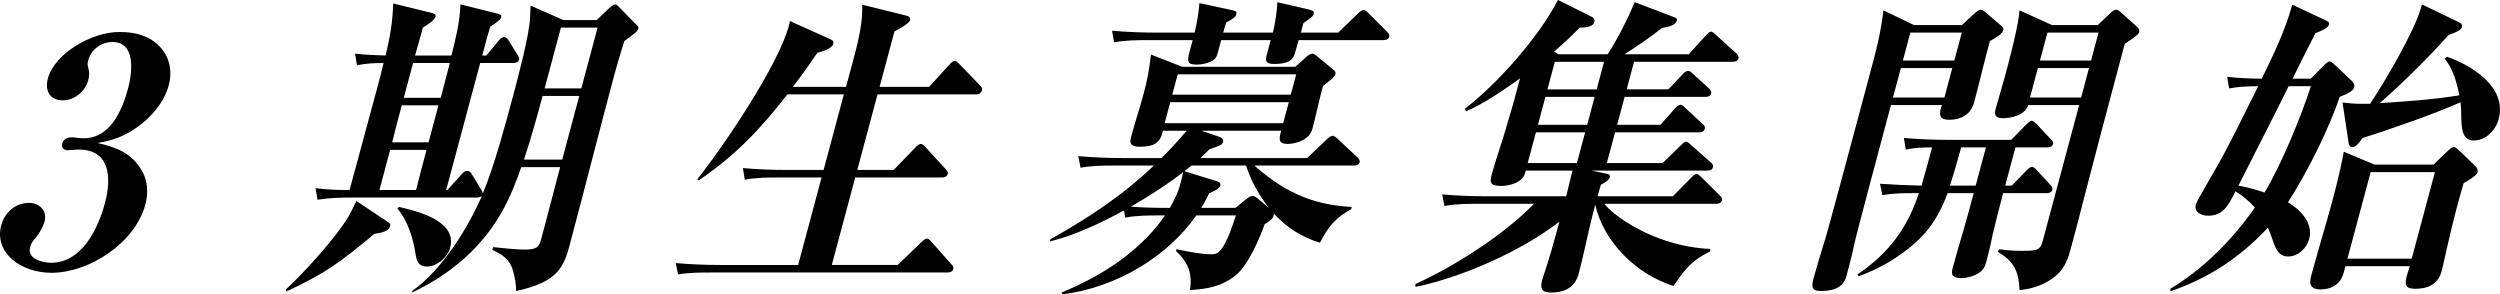
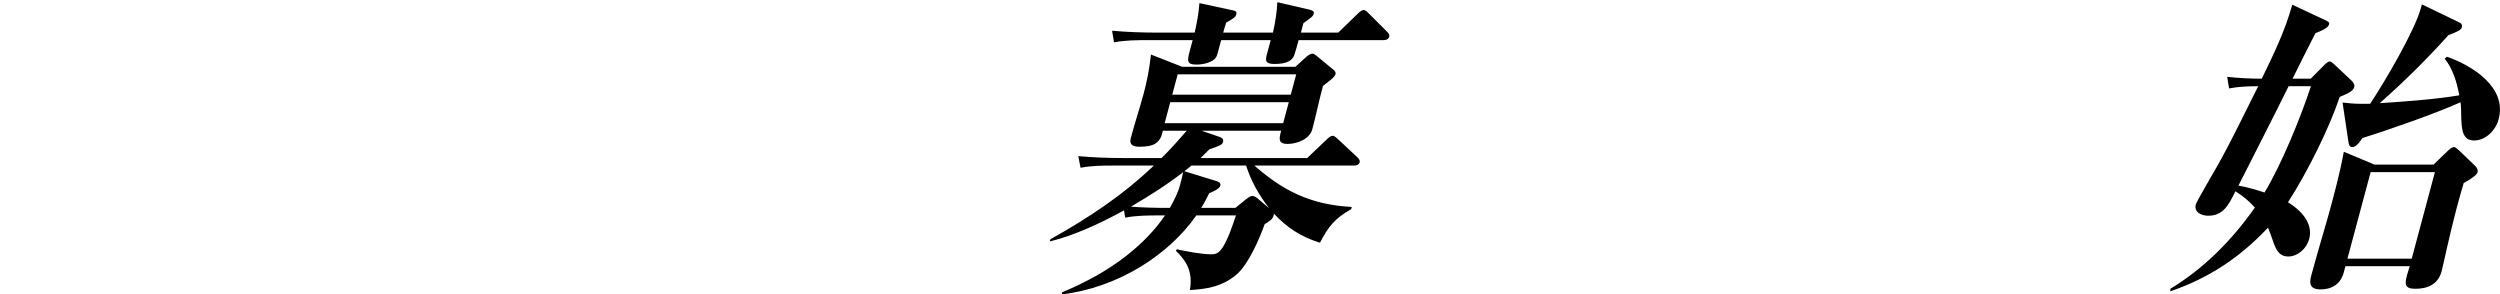
<svg xmlns="http://www.w3.org/2000/svg" id="_レイヤー_2" viewBox="0 0 558.1 65.73">
  <g id="_レイヤー_1-2">
-     <path d="M31.63,38.01c1.26,2.1,1.58,4.83.83,7.63-2.33,8.68-12.63,15.26-20.96,15.26-6.86,0-12.87-4.48-11.22-10.64.77-2.87,3.22-4.97,6.16-4.97,2.31,0,4.17,1.68,3.51,4.13-.32,1.19-1.11,2.59-1.96,3.64-.7.77-1.04,1.26-1.28,2.17-.68,2.52,2.72,3.43,4.68,3.43,7,0,10.57-7.84,12.03-13.3,1.58-5.88,1.04-11.97-5.82-11.97-.42,0-.7,0-1.14.07-.35,0-.93.07-1.35.07-.84,0-1.48-.49-1.22-1.47.26-.98,1.14-1.4,2.05-1.4.35,0,.7,0,.96.07.61.07,1.22.14,1.78.14,6.02,0,8.66-6.44,9.91-11.13,1.07-3.99,1.58-10.36-3.46-10.36-2.45,0-4.75,1.54-5.45,4.13-.21.77-.14,1.05.04,1.68.25.91.25,1.68-.01,2.66-.71,2.66-3.11,4.55-5.77,4.55-2.8,0-3.97-2.17-3.26-4.83,1.54-5.74,9.87-10.43,15.96-10.43,4.2,0,7.66,1.19,9.85,4.27,1.47,2.1,1.96,4.69,1.18,7.63-.99,3.71-3.91,7.28-7.4,9.59-2.99,2.03-5.28,2.73-8.51,3.29,4.36.98,7.64,2.31,9.85,6.09Z" />
-     <path d="M63.75,64.68c4.18-3.85,11.23-11.62,14.03-16.31.4-.7,1.43-2.73,1.78-3.5l7.25,4.83c.42.28.34.56.25.91-.26.98-1.76,1.33-3.51,1.61-7.48,6.23-10.82,8.75-19.53,12.81l-.26-.35ZM102.8.98l8.4,2.1c.59.14.82.35.7.77-.13.49-.84,1.05-2.45,2.1-.23.84-.54,1.75-.76,2.59l-1.03,3.85h.91l2.68-3.22c.3-.35.8-.91,1.29-.91s.95.63,1.14.98l1.85,3.01c.34.56.4.84.35,1.05-.17.63-.77.77-1.33.77h-7.35l-7.6,28.35h.28l3.09-3.43c.3-.35.78-.84,1.27-.84.35,0,.73.14,1.07.7l2.09,3.43c.19.35.37.7.39.91,2.52-6.02,5.04-15.4,6.71-21.63,1.14-4.27,3.73-13.93,3.83-17.71.02-.84.12-1.75.13-2.59l7.33,3.22h7.42l2.72-2.59c.75-.7,1.15-.91,1.43-.91.14,0,.33.07.66.42l4.13,4.2c.27.28.45.42.35.77-.17.63-.61.98-3.13,2.8-.83,2.59-1.62,5.25-2.31,7.84-3.43,12.81-6.62,25.48-10.01,38.15-.9,3.36-2.08,5.95-5.65,7.77-2.1,1.05-4.14,1.61-6.21,2.03.09-1.4-.31-3.29-.67-4.55-.67-2.45-2.39-3.64-4.64-4.62l.24-.63c1.69.21,5.24.56,6.99.56,2.73,0,3.23-.56,3.72-2.38l4.22-16.03h-8.68c-2.45,7.07-5.22,12.95-11.07,18.83-4.08,3.99-8.33,6.79-13.31,9.17l.11-.42c6.65-4.69,12.49-14.21,15.47-21.14-.27.21-.65.35-1.07.35h-27.93c-2.52,0-5.06.07-7.69.49l-.43-2.59c2.29.35,5.14.42,7.59.42,2.04-7.63,4.16-15.26,6.18-22.82.51-1.89.99-3.71,1.41-5.53-2.1,0-3.73.07-5.94.49l-.43-2.59c2.24.28,4.53.35,6.82.42,1.1-4.62,1.51-7.21,1.71-11.62l8.8,2.17c.52.14.75.35.62.84-.15.56-1.3,1.47-2.81,2.38-.15.56-.3,1.12-.43,1.61l-1.31,4.62h8.12c1.02-4.06,1.85-7.42,2.01-11.41ZM95.22,33.46h-8.12l-2.4,8.96h8.19c.72-2.94,1.52-5.95,2.33-8.96ZM87.55,31.78h8.12l2.21-8.26h-8.19c-.75,2.8-1.48,5.53-2.14,8.26ZM100.5,55.3c-.58,2.17-2.95,4.2-5.19,4.2-1.89,0-2.32-1.26-2.54-2.8-.56-3.64-1.77-7.49-4.07-10.15l.37-.35c4.29.98,13.02,3.15,11.42,9.1ZM92.22,14.07l-2.08,7.77h8.26c.69-2.59,1.32-5.18,2.01-7.77h-8.19ZM129.32,21.42h-8.19l-.21.77c-1.2,4.48-2.47,8.96-3.95,13.44h8.54l3.81-14.21ZM133.41,6.16h-8.19l-3.64,13.58h8.19l3.64-13.58Z" />
-     <path d="M188.87,19.39l1.88-7c.96-3.57,1.93-7.98,1.71-11.34l9.91,2.45c.59.14.92.49.79.98-.23.84-2.66,2.1-3.48,2.52l-3.32,12.39h11.06l4.46-4.9c.3-.35.87-.91,1.29-.91.21,0,.68.35,1.05.77l4.6,4.76c.28.28.51.7.42,1.05-.13.49-.59.91-1.29.91h-22.05l-4.52,16.87h8.12l4.74-4.9c.59-.63,1.01-.91,1.29-.91.35,0,.57.21,1.07.7l4.55,4.97c.38.42.53.63.42,1.05-.17.63-.77.77-1.26.77h-19.39l-5.23,19.53h14.7l5.18-4.97c.57-.56.94-.91,1.36-.91.28,0,.52.14,1,.7l4.46,5.04c.28.28.55.56.42,1.05-.17.63-.77.77-1.26.77h-52.51c-2.59,0-5.11,0-7.67.42l-.52-2.52c3.29.28,6.54.42,9.9.42h17.43l5.23-19.53h-9.38c-2.59,0-5.11,0-7.76.49l-.43-2.59c3.21.28,6.54.42,9.9.42h8.12l4.52-16.87h-12.6c-6.07,7.77-11.46,13.51-19.77,19.18l-.36-.21c6.23-7.84,18.14-25.62,20.46-34.3.09-.35.19-.7.21-1.05l9.18,4.13c.43.21.66.42.51.98-.3,1.12-2.57,1.75-3.54,1.96-1.74,2.59-3.54,5.11-5.47,7.63h11.83Z" />
    <path d="M267.07,48.09c-3.29,4.69-7.68,8.54-12.37,11.41-5.61,3.43-11.77,5.53-17.7,6.23l.13-.49c4.88-2.03,9.94-4.69,14.38-8.19,3.28-2.59,6.24-5.53,8.56-8.96h-1.19c-2.52,0-5.04,0-7.69.49l-.27-1.61c-5.09,2.8-11.25,5.67-16.56,6.93l.13-.49c8.4-4.69,16.05-9.73,23.1-16.45h-8.68c-2.59,0-5.11,0-7.69.49l-.5-2.59c3.29.28,6.54.42,9.9.42h8.68c2-1.96,3.8-3.99,5.62-6.09h-5.32l-.21.77c-.09.35-.36,1.33-1.38,2.03-.69.49-1.89.77-3.57.77-2.52,0-2.16-1.33-1.94-2.17.86-3.22,1.94-6.44,2.82-9.73.73-2.73,1.19-4.97,1.63-8.68l6.97,2.73h25.27l2.31-2.1c.66-.63,1.21-.84,1.49-.84.21,0,.57.21.75.35l3.9,3.22c.35.28.6.63.51.98-.17.63-.97,1.26-2.81,2.66-.96,3.57-1.55,6.58-2.38,9.66-.62,2.31-3.54,3.29-5.5,3.29-1.82,0-2.03-.77-1.58-2.45l.13-.49h-17.78l4.11,1.4c.57.21.83.56.7,1.05-.19.7-.57.84-3.04,1.68-.66.63-1.34,1.33-1.99,1.96h23.8l4.42-4.2c.57-.56.91-.77,1.33-.77.28,0,.85.49,1.07.7l4.42,4.13c.28.28.58.7.49,1.05-.17.63-.77.77-1.26.77h-22.26c6.24,5.46,12.36,8.75,21.75,9.24l-.13.49c-3.71,2.1-5.11,3.92-6.98,7.49-4.33-1.33-7.41-3.43-10.3-6.51.03.14-.02.35-.06.49-.19.7-.72,1.12-1.98,1.89-1.12,3.15-3.59,8.96-6.31,11.27-3.25,2.73-6.81,3.22-10.37,3.43.72-4.27-.95-6.65-3.12-8.75l.16-.35c1.99.42,5.51,1.12,7.68,1.12.84,0,1.51-.14,2.24-1.05.65-.84,1.24-2.03,1.87-3.57.48-1.26.99-2.66,1.44-4.06h-8.82ZM284.17,7.28c.49-2.1.91-4.69.98-6.79l7.25,1.68c.52.14,1.03.35.88.91-.15.56-.49.77-2.31,2.1l-.56,2.1h8.33l4.35-4.2c.57-.56.92-.84,1.35-.84s.8.42,1.07.7l4.2,4.2c.38.42.53.63.42,1.05-.17.63-.77.77-1.26.77h-18.97c-.28,1.05-.58,2.17-.95,3.29-.41,1.26-1.66,2.03-4.46,2.03-2.1,0-2.02-.84-1.68-2.1l.86-3.22h-11.06l-.75,2.8c-.26.98-.55,1.54-1.66,2.03-.88.42-2.13.63-3.04.63-2.17,0-2.19-.7-1.57-3.01.19-.7.39-1.47.66-2.45h-9.87c-2.52,0-5.04,0-7.69.49l-.43-2.59c3.21.28,6.54.42,9.83.42h8.61c.59-2.73.82-3.85,1.06-6.58l7.15,1.54c.99.21,1.26.28,1.05,1.05-.15.56-.64.84-2.22,1.75-.28.77-.46,1.47-.67,2.24h11.13ZM263.43,41.3c.3-1.12.49-1.82.7-2.87-3.89,3.01-7.5,5.25-11.65,7.7,2.32.21,5.74.28,8.12.28h.56c.94-1.68,1.81-3.36,2.28-5.11ZM286.45,27.51l1.26-4.69h-26.46l-1.26,4.69h26.46ZM262.91,16.59l-1.22,4.55h26.46l1.22-4.55h-26.46ZM278.11,44.52c.36-.28.98-.77,1.4-.77.35,0,.73.14,1.08.42l2.74,2.31c-2.24-2.87-4.01-5.95-5.15-9.52h-12.18c-.53.42-1.07.84-1.6,1.26l7.05,2.17c.52.14,1.15.42.98,1.05-.21.77-1.77,1.4-2.48,1.68-.6,1.19-1.07,2.17-1.79,3.29h7.63l2.33-1.89Z" />
-     <path d="M358.89,12.11c2.25-3.43,4.52-7.98,6.05-11.62l8.83,3.36c.38.14.7.28.56.77-.32,1.19-2.42,1.47-3.3,1.61-2.24,1.82-5.92,4.34-8.37,5.88h14.35l3.68-4.06c.5-.56.89-.98,1.31-.98.28,0,.5.21,1.12.77l4.56,4.13c.22.21.53.63.42,1.05-.17.63-.77.77-1.26.77h-22.05l-1.65,6.16h9.31l3.12-3.29c.5-.56.85-.84,1.34-.84.35,0,.68.35,1.07.7l3.6,3.29c.22.21.53.63.42,1.05-.17.63-.77.77-1.26.77h-18.06l-1.67,6.23h9.66l3.11-3.5c.59-.63.96-.98,1.38-.98.28,0,.57.21,1.12.77l3.87,3.57c.45.42.53.63.42,1.05-.17.63-.77.77-1.26.77h-18.76l-1.84,6.86h12.46l3.88-3.78c.85-.84,1.03-.98,1.38-.98.21,0,.4.07,1.12.77l4.36,3.85c.45.42.6.63.47,1.12-.17.63-.75.7-1.31.7h-25.83l3.71.77c.33.07.52.42.44.7-.19.7-1.42,1.4-1.99,1.68-.31.91-.54,1.75-.76,2.59h16.8l3.94-3.99c.57-.56.96-.98,1.38-.98.28,0,.62.28,1.12.77l4.09,4.06c.4.35.53.63.42,1.05-.17.63-.77.77-1.26.77h-24.99c2.43,2.94,7.23,5.67,10.95,7.21,3.91,1.61,8.18,2.66,12.74,2.87l-.08.56c-4.18,2.03-5.62,3.99-8.15,7.7-8.15-2.52-15.6-9.73-17.48-18.13-.81,3.01-1.68,6.79-2.38,9.94-.27,1.26-1.02,4.34-1.32,5.46-.84,3.15-3.23,4.2-6.17,4.2-2.03,0-2.51-.84-1.96-2.87.19-.7.68-2.03,1.22-3.78.43-1.33,1.15-3.78,1.79-6.16l.81-3.01c-8.75,6.79-22.19,12.53-32.11,14.56l-.04-.63c8.86-4.06,19.48-10.78,26.5-17.92h-12.32c-2.59,0-5.04,0-7.69.49l-.5-2.59c3.29.28,6.54.42,9.9.42h17.78c.44-1.89.96-3.85,1.4-5.74h-10.43l-.15.56c-.6,2.24-3.64,2.87-5.39,2.87-2.73,0-2.45-1.05-1.96-2.87.56-2.1,1.85-5.88,2.53-8.12.86-2.94,1.8-5.95,2.59-8.89l1.11-4.13c-3.63,2.59-8.1,5.67-12.05,7.35l-.27-.56c7.49-5.74,16.69-16.31,20.79-24.29l7.6,3.78c.36.21.67.63.54,1.12-.34,1.26-2.44,1.26-3.28,1.26-1.93,1.96-3.62,3.57-5.7,5.32l.88.63h10.99ZM341.04,36.4h10.99l1.84-6.86h-10.99l-1.84,6.86ZM343.33,27.86h10.99l1.67-6.23h-10.99l-1.67,6.23ZM345.45,19.95h10.99l1.65-6.16h-10.99l-1.65,6.16Z" />
-     <path d="M437.98,5.6l2.79-2.59c.46-.42,1.06-.84,1.41-.84s.82.35,1.04.56l3.53,3.01c.47.35.55.56.42,1.05-.17.63-.99,1.33-2.95,2.38-.39,1.47-1.26,4.69-1.99,7.7-.59,2.45-1.21,4.76-1.54,6.02-.73,2.73-2.99,3.85-5.51,3.85-1.89,0-2.4-.7-1.91-2.52.07-.28.15-.56.28-.77h-11.41c-2.79,10.43-7.71,28.77-8.24,31.29-.46,2.24-1.04,4.41-1.7,6.86-.32,1.19-1.11,3.36-5.73,3.36-2.17,0-2.1-1.05-1.57-3.01.43-1.61,1.77-6.09,2.74-9.17.48-1.54,6.09-22.47,9.11-33.74,2.33-8.68,3-11.2,3.71-16.73l6.82,3.29h10.71ZM437.9,62.09c-2.59,0-2.23-1.33-1.97-2.31.54-2.03,1.7-6.09,2.32-8.12.75-2.52,1.61-5.74,2.36-8.54h-5.81c-1.89,4.97-4.16,8.75-8.78,12.39-3.55,2.8-7.07,4.69-11.1,6.16l-.24-.42c7.17-4.83,11.25-10.64,13.68-18.13h-.63c-2.59,0-4.9,0-7.53.42l-.51-2.52c3.09.21,6.14.35,9.27.42.84-2.87,1.59-5.67,2.36-8.54-1.96,0-3.87.07-5.87.49l-.43-2.59c3.21.28,6.54.42,9.83.42h14.14l3.28-3.36c.57-.56,1.01-.91,1.29-.91.21,0,.68.35,1.12.77l3.21,3.43c.33.35.53.63.44.98-.17.63-.77.77-1.26.77h-7.14l-2.29,8.54h1.47l3.19-3.29c.48-.49.94-.91,1.29-.91.28,0,.52.14,1.07.7l3.09,3.36c.28.28.55.56.42,1.05-.17.63-.77.77-1.26.77h-9.73c-.79,2.94-2.01,7.77-2.3,9.1-.4,2.03-.93,4.27-1.44,6.16-.34,1.26-.77,2.1-2.08,2.8-1.06.56-2.41.91-3.46.91ZM422.59,21.77h11.48l1.76-6.58h-11.48l-1.76,6.58ZM424.8,13.51h11.48l1.67-6.23h-11.48l-1.67,6.23ZM435.31,41.44h5.74l2.29-8.54h-5.53c-.77,2.87-1.59,5.67-2.5,8.54ZM450.84,64.75c-.17-4.34-1.35-6.44-4.85-8.54l.29-.56c1.69.21,3.13.35,4.88.35,3.36,0,4.29-.07,4.81-2.03l8.18-30.52h-11.34c-.74,2.24-3.73,2.94-5.62,2.94-1.47,0-2.11-.49-1.7-2.03.39-1.47,1.53-5.18,2.26-7.91,1.07-3.99,2.91-11.13,3.09-14.14l7.24,3.29h10.22l2.81-2.66c.37-.35.84-.77,1.33-.77.28,0,.52.14,1.09.63l3.5,3.15c.52.42.63.77.52,1.19-.13.49-.68.98-3.23,2.66-3.06,11.41-8.05,30.31-9.07,34.37-.96,3.85-1.97,7.63-2.99,11.41-.73,2.73-1.59,4.9-4.25,6.72-2.3,1.54-4.73,2.24-7.17,2.45ZM453.18,21.77h11.41l1.76-6.58h-11.41l-1.76,6.58ZM455.4,13.51h11.41l1.67-6.23h-11.41l-1.67,6.23Z" />
    <path d="M518.62,14.77c.77-.77,1.12-1.05,1.47-1.05.28,0,.63.28,1.07.7l3.86,3.64c.33.35.69.84.54,1.4-.26.98-1.74,1.54-3.24,2.17-2.4,7.14-7.25,16.87-11.55,23.52,2.53,1.54,5.73,4.48,4.74,8.19-.56,2.1-2.52,3.92-4.69,3.92s-2.82-1.75-3.49-3.71c-.32-.91-.63-1.82-1.02-2.73-6.37,6.79-13.4,11.34-21.8,14.21v-.56c7.62-4.62,13.79-10.92,18.87-18.13-1.29-1.47-2.67-2.59-4.35-3.64-1.56,3.22-2.79,5.46-6.08,5.46-1.47,0-3.22-.77-2.76-2.52.19-.7,4.28-7.63,4.97-8.89,3.22-5.74,5.98-11.62,8.96-17.5-2.1,0-4.29.07-6.5.49l-.43-2.59c2.38.28,5.28.42,7.73.42,2.83-5.88,5.12-10.5,6.81-16.52l7.46,3.5c.43.21.87.42.76.84-.21.77-1.02,1.19-3.06,2.03-1.74,3.36-3.43,6.79-5.1,10.15h4.06l2.78-2.8ZM510.91,19.25c-3.67,7.42-7.48,14.84-11.2,22.19,2.01.35,3.96.91,5.82,1.54,3.75-6.16,8.24-17.15,10.35-23.73h-4.97ZM543.25,36.75l3.21-3.08c.37-.35.93-.84,1.35-.84.28,0,.45.14,1.25.84l3.56,3.43c.33.35.61.84.46,1.4-.13.49-1.2,1.33-3.09,2.38-.58,1.89-1.1,3.85-1.61,5.74-1.48,5.53-2.97,12.67-3.31,13.93-.81,3.01-3.22,3.92-5.88,3.92-2.52,0-2.34-1.19-1.82-3.15.17-.63.41-1.26.58-1.89h-14.35l-.38,1.4c-.69,2.59-2.69,3.78-5.14,3.78-2.73,0-2.49-1.68-2.1-3.15,1.13-4.2,2.35-8.26,3.59-12.6,1.23-4.34,2.86-10.43,3.66-14.98l6.86,2.87h13.16ZM545.74,13.09l.53-.42c5.44,1.89,13.46,6.72,11.53,13.93-.69,2.59-2.96,4.76-5.48,4.76s-2.76-2.24-2.87-4.97c-.03-1.19,0-2.38-.16-3.57-5.19,2.38-16.39,6.3-21.88,7.98-.92,1.33-1.52,2.03-2.29,2.03-.63,0-.76-.56-.84-1.05l-1.33-8.89c1.29.14,2.58.28,3.92.28h2.24c3.27-4.9,9.99-16.38,11.32-21.35.07-.28.15-.56.23-.84l8.43,4.06c.43.21.62.56.49,1.05-.15.56-.89.98-2.99,1.75-4.7,5.25-10.02,10.5-15.34,15.19,5.55-.35,12.27-.84,17.76-1.75-.54-2.94-1.47-6.02-3.27-8.19ZM524.04,57.75h14.35l5.18-19.32h-14.35l-5.18,19.32Z" />
  </g>
</svg>